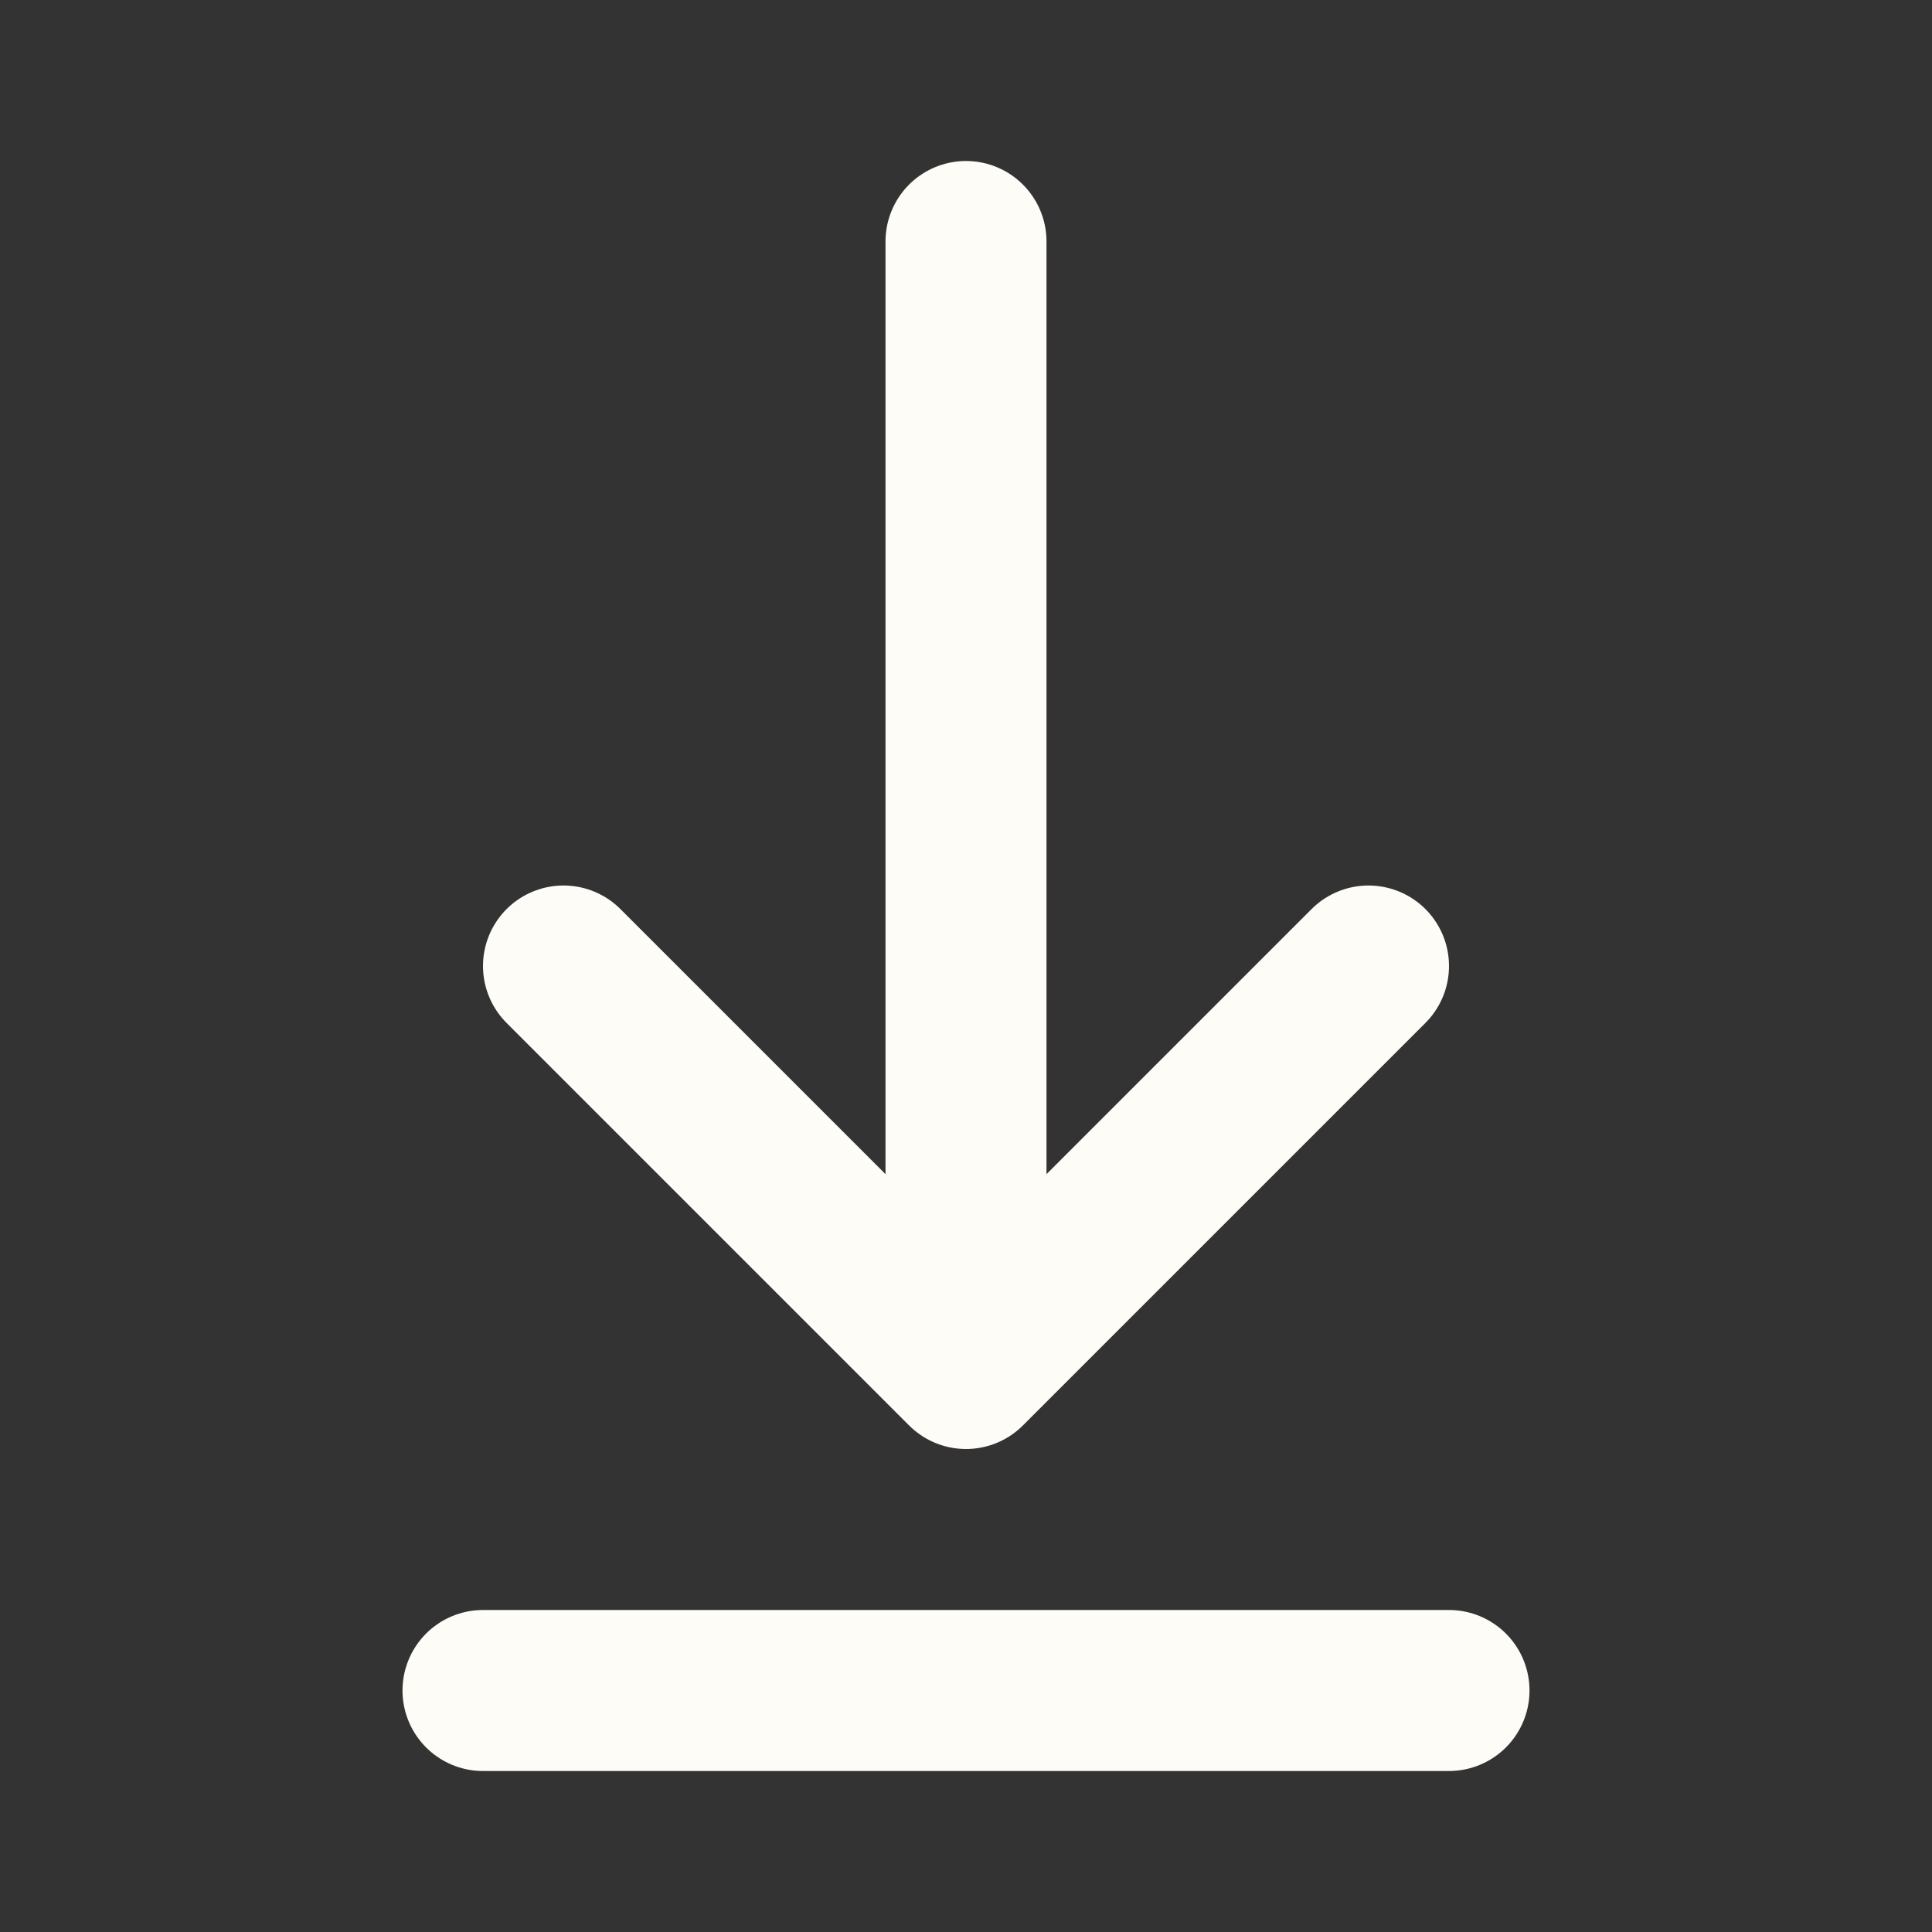
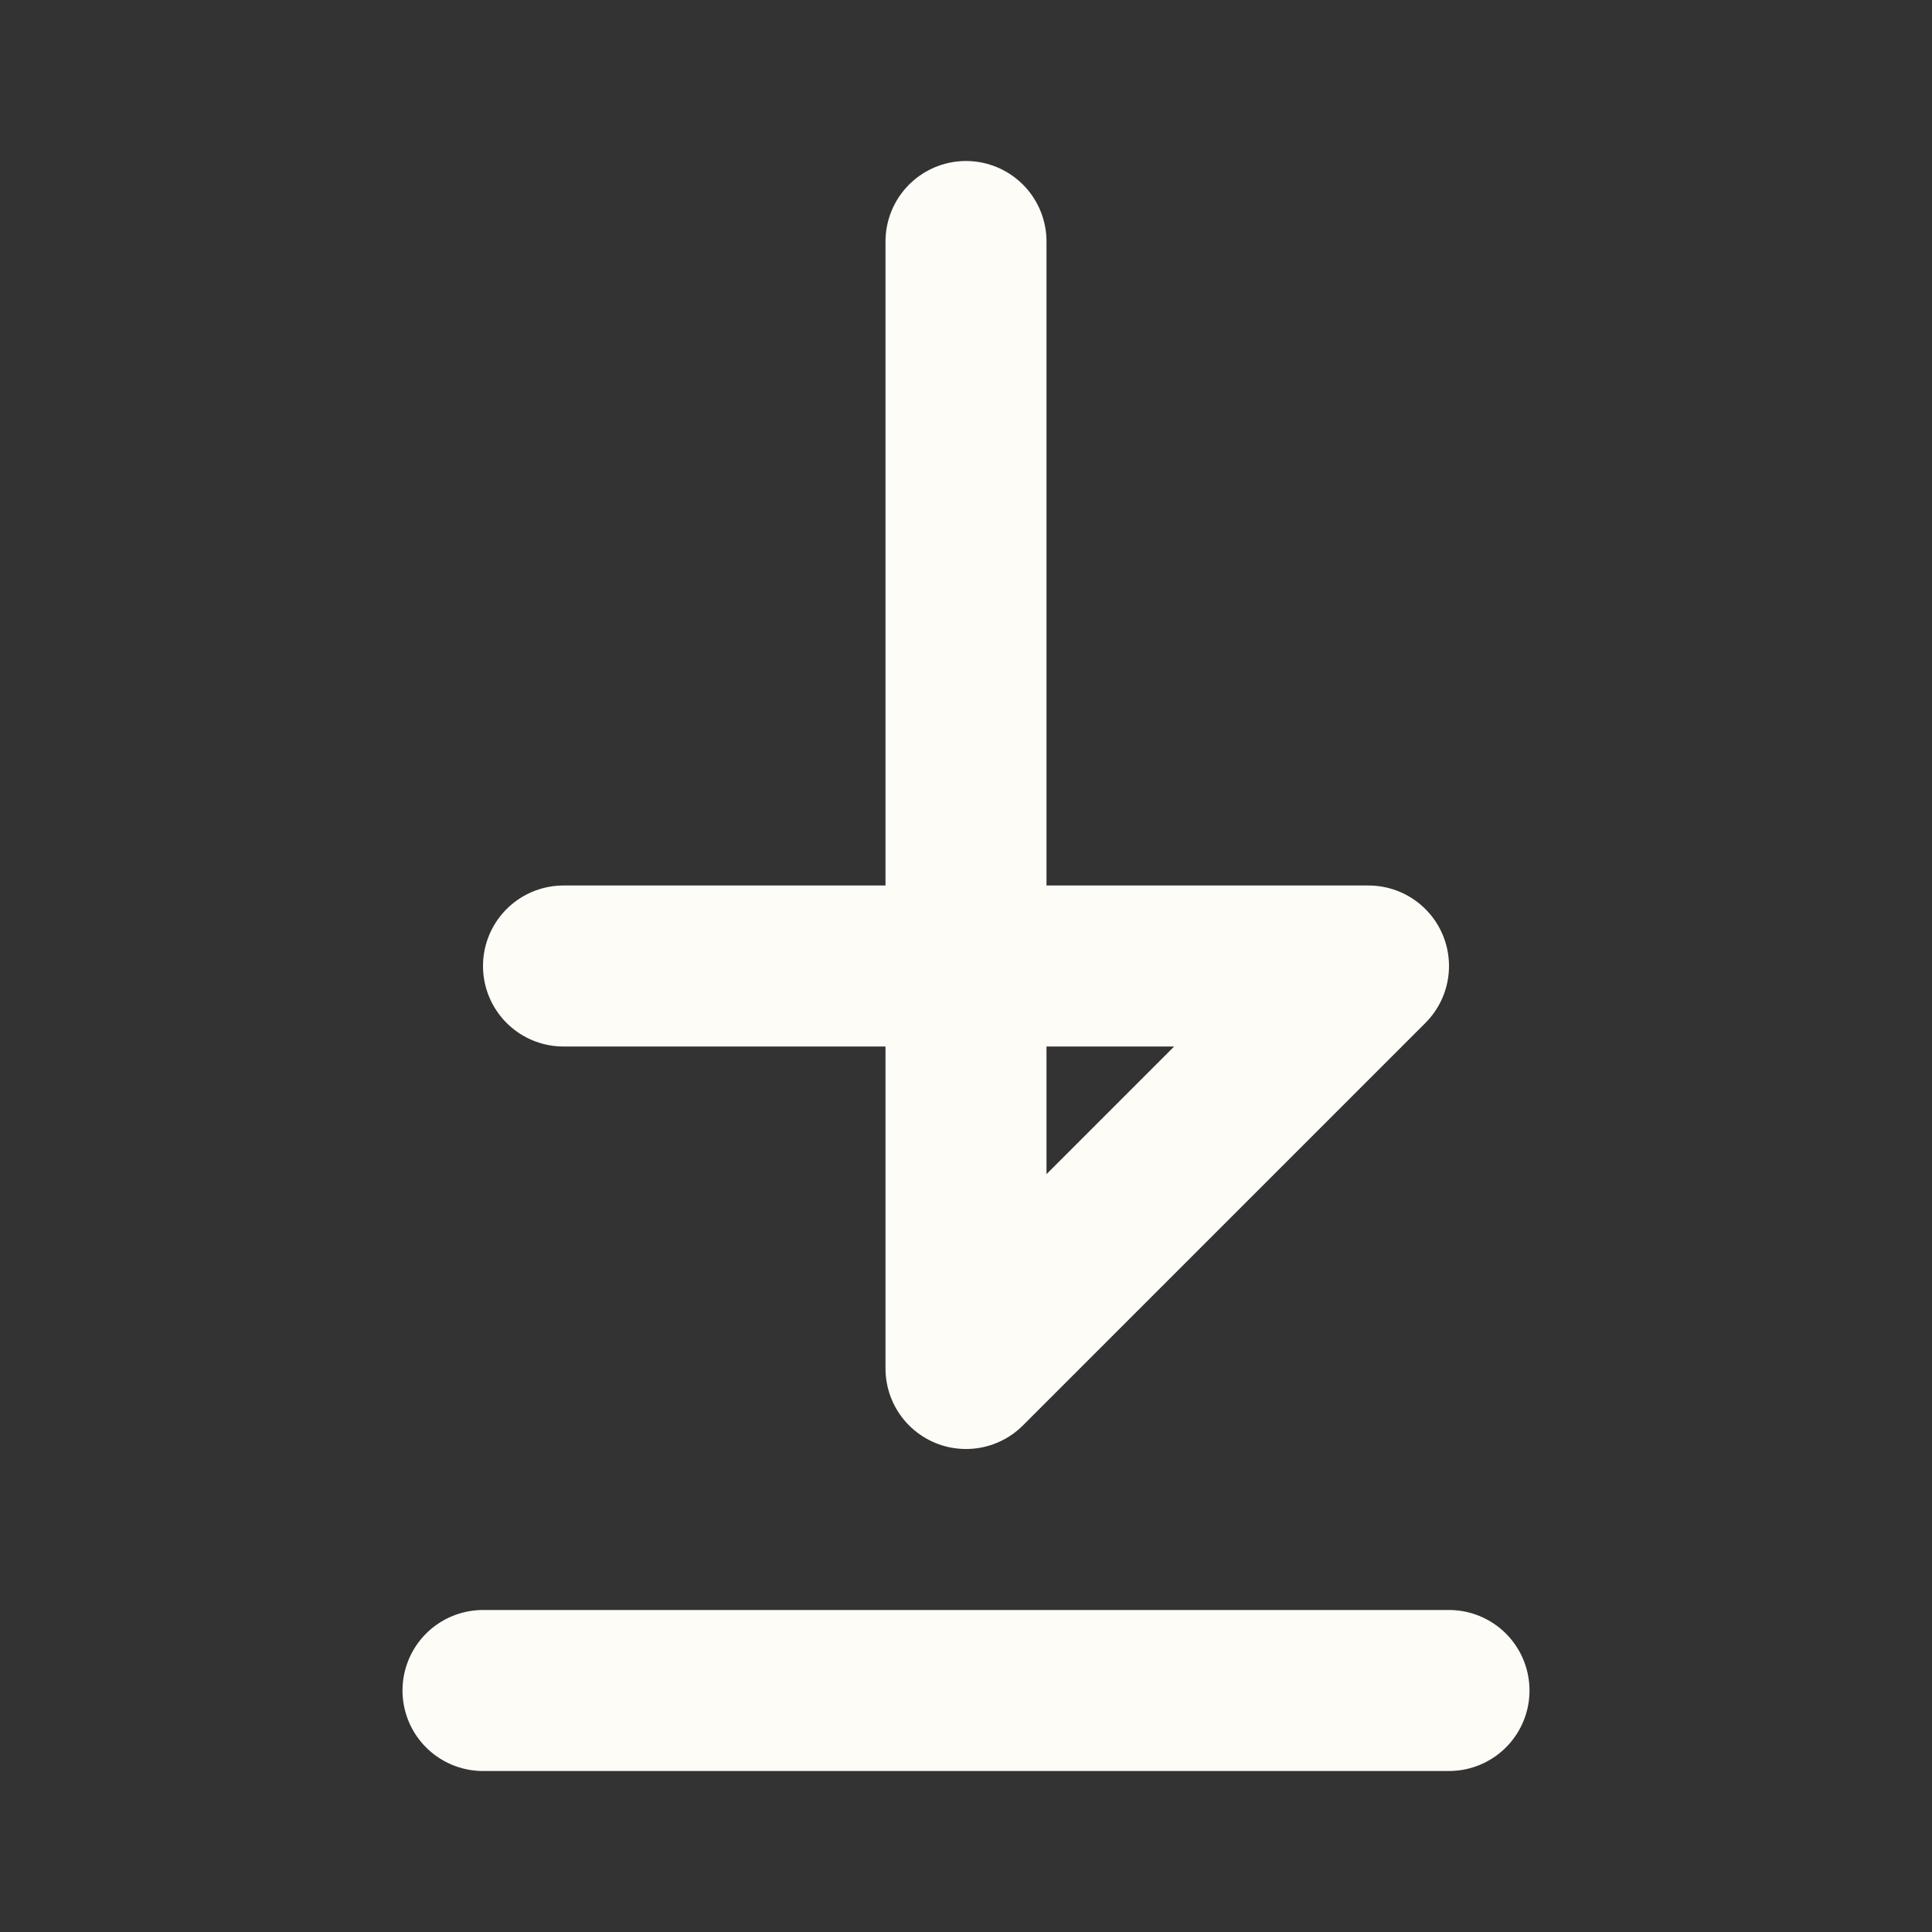
<svg xmlns="http://www.w3.org/2000/svg" viewBox="0 0 24 24" fill="none">
  <rect x="0" y="0" width="24" height="24" fill="#333333" stroke="none" />
  <g stroke-width="0" />
  <g stroke-linecap="round" stroke-linejoin="round" />
  <g>
    <g>
-       <path id="Vector" d="M6 21H18M12 3V17M12 17L17 12M12 17L7 12" stroke="#FEFCF6" stroke-width="2" stroke-linecap="round" stroke-linejoin="round">
+       <path id="Vector" d="M6 21H18M12 3V17M12 17L17 12L7 12" stroke="#FEFCF6" stroke-width="2" stroke-linecap="round" stroke-linejoin="round">
    </path>
    </g>
  </g>
</svg>